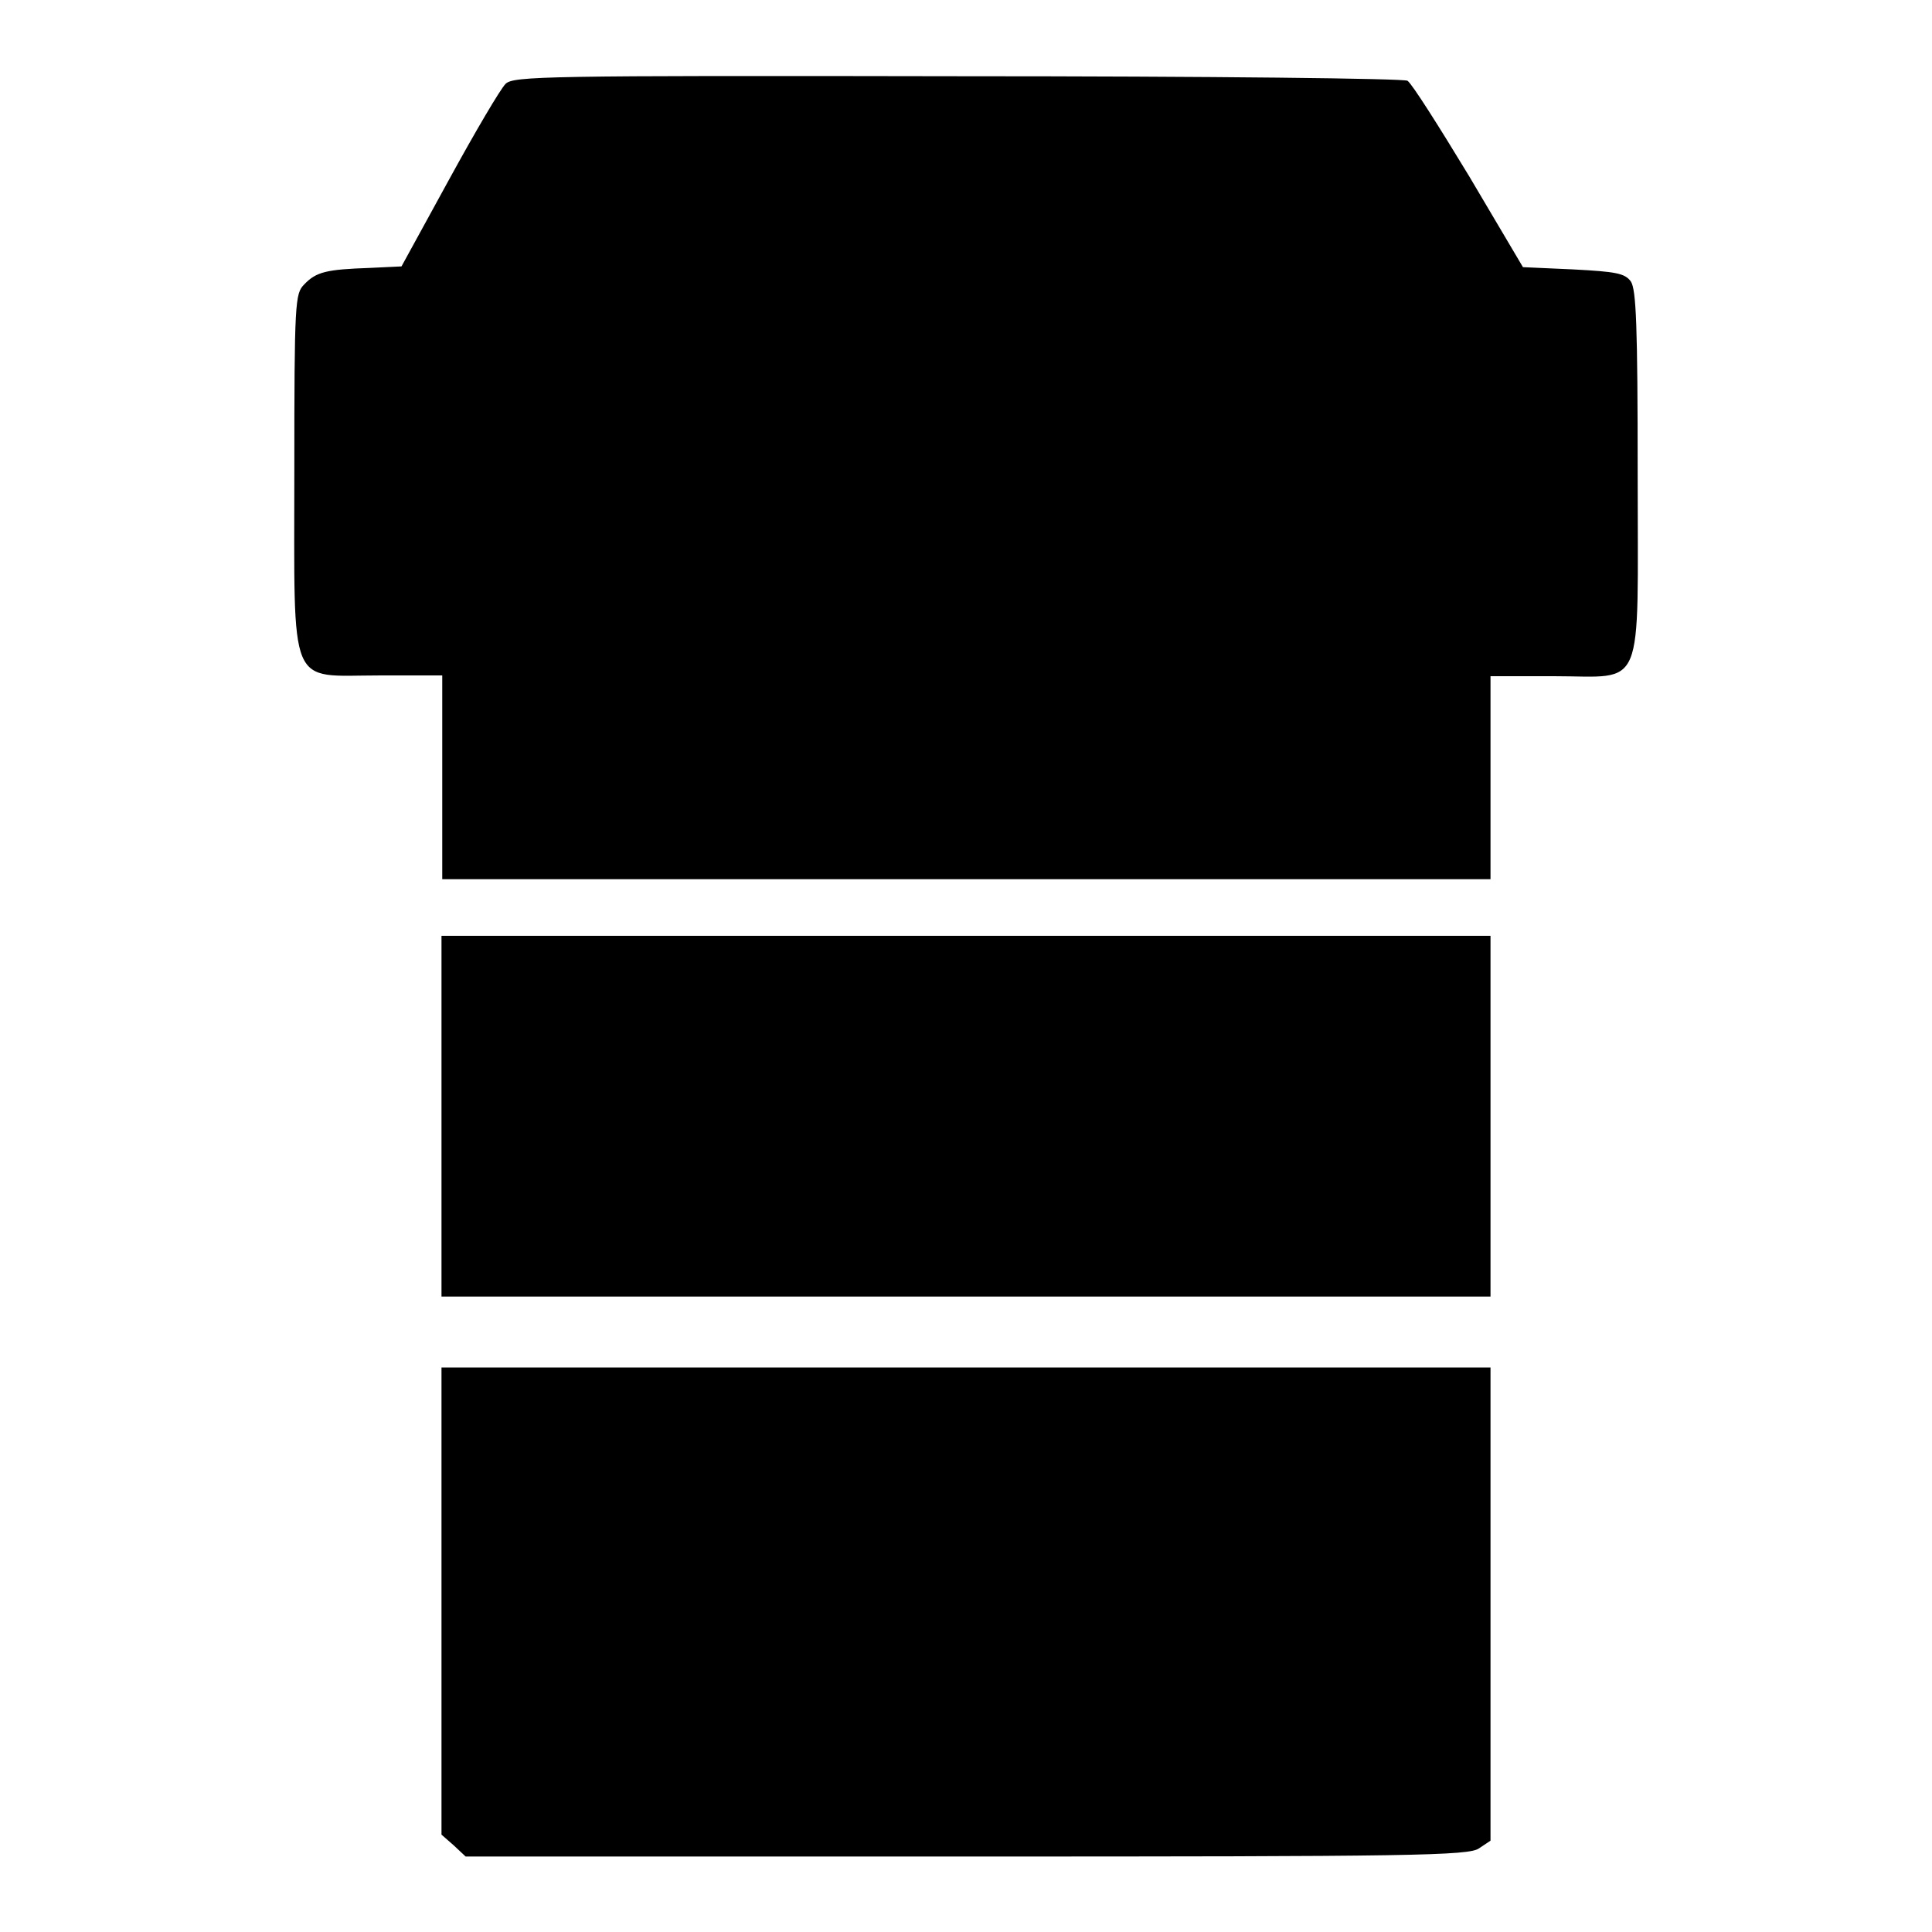
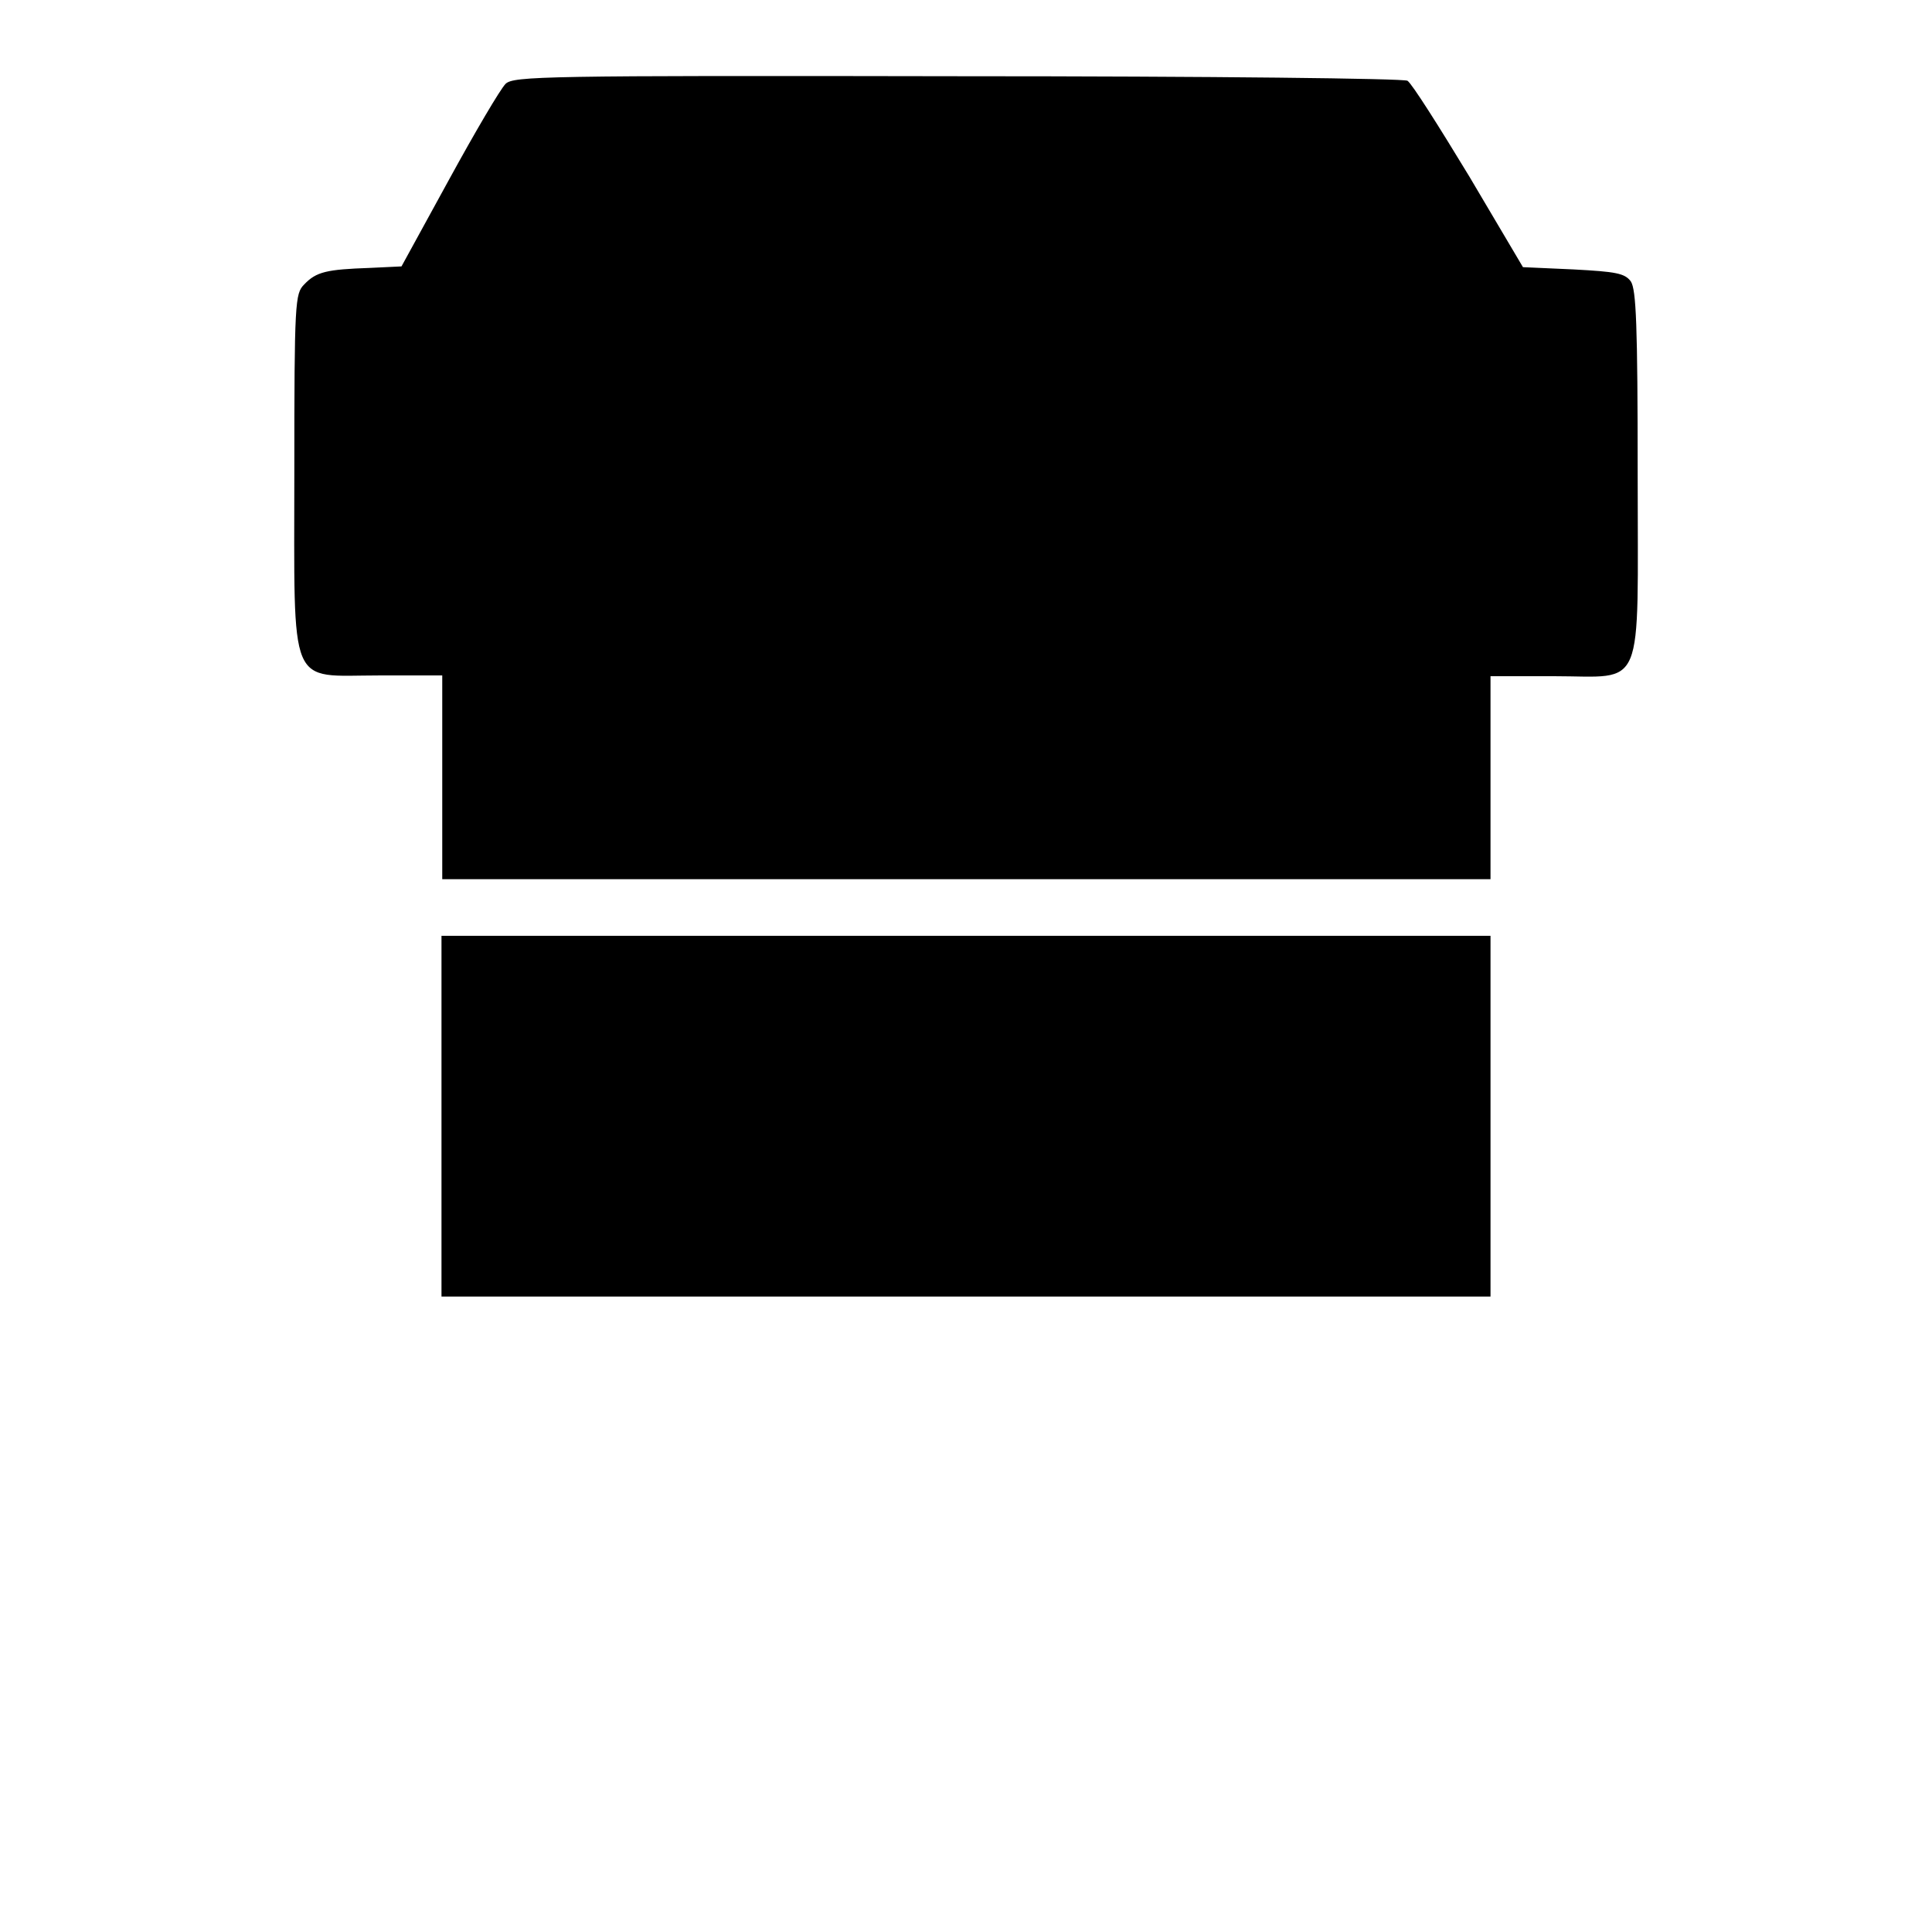
<svg xmlns="http://www.w3.org/2000/svg" version="1.1" x="0px" y="0px" viewBox="0 0 256 256" enable-background="new 0 0 256 256" xml:space="preserve">
  <g>
    <g>
      <g>
        <path fill="#000000" d="M67,11.1c-0.7,0.7-4,6.3-7.5,12.7l-6.3,11.5L49,35.5c-5.7,0.2-7.1,0.5-8.7,2.2C39.1,38.9,39,40,39,62.5c0,29.3-0.9,27,11.2,27h8.4v13.5v13.5H128h69.5v-13.5V89.6h8.4c12.2,0,11.1,2.6,11.1-26.8c0-19.8-0.2-24.4-0.9-25.5c-0.8-1.1-2-1.3-7.6-1.6l-6.7-0.3l-7.1-12c-4-6.6-7.6-12.3-8.2-12.7c-0.5-0.3-25.6-0.6-59.7-0.6C71.9,10,68.1,10.1,67,11.1z" />
        <path fill="#000000" d="M58.5,147.9v23.9H128h69.5v-23.9V124H128H58.5V147.9z" />
-         <path fill="#000000" d="M58.5,212.2v30.9l1.6,1.4l1.6,1.5h66.4c59,0,66.6-0.1,67.9-1.1l1.5-1v-31.4v-31.3H128H58.5V212.2z" />
      </g>
    </g>
  </g>
</svg>